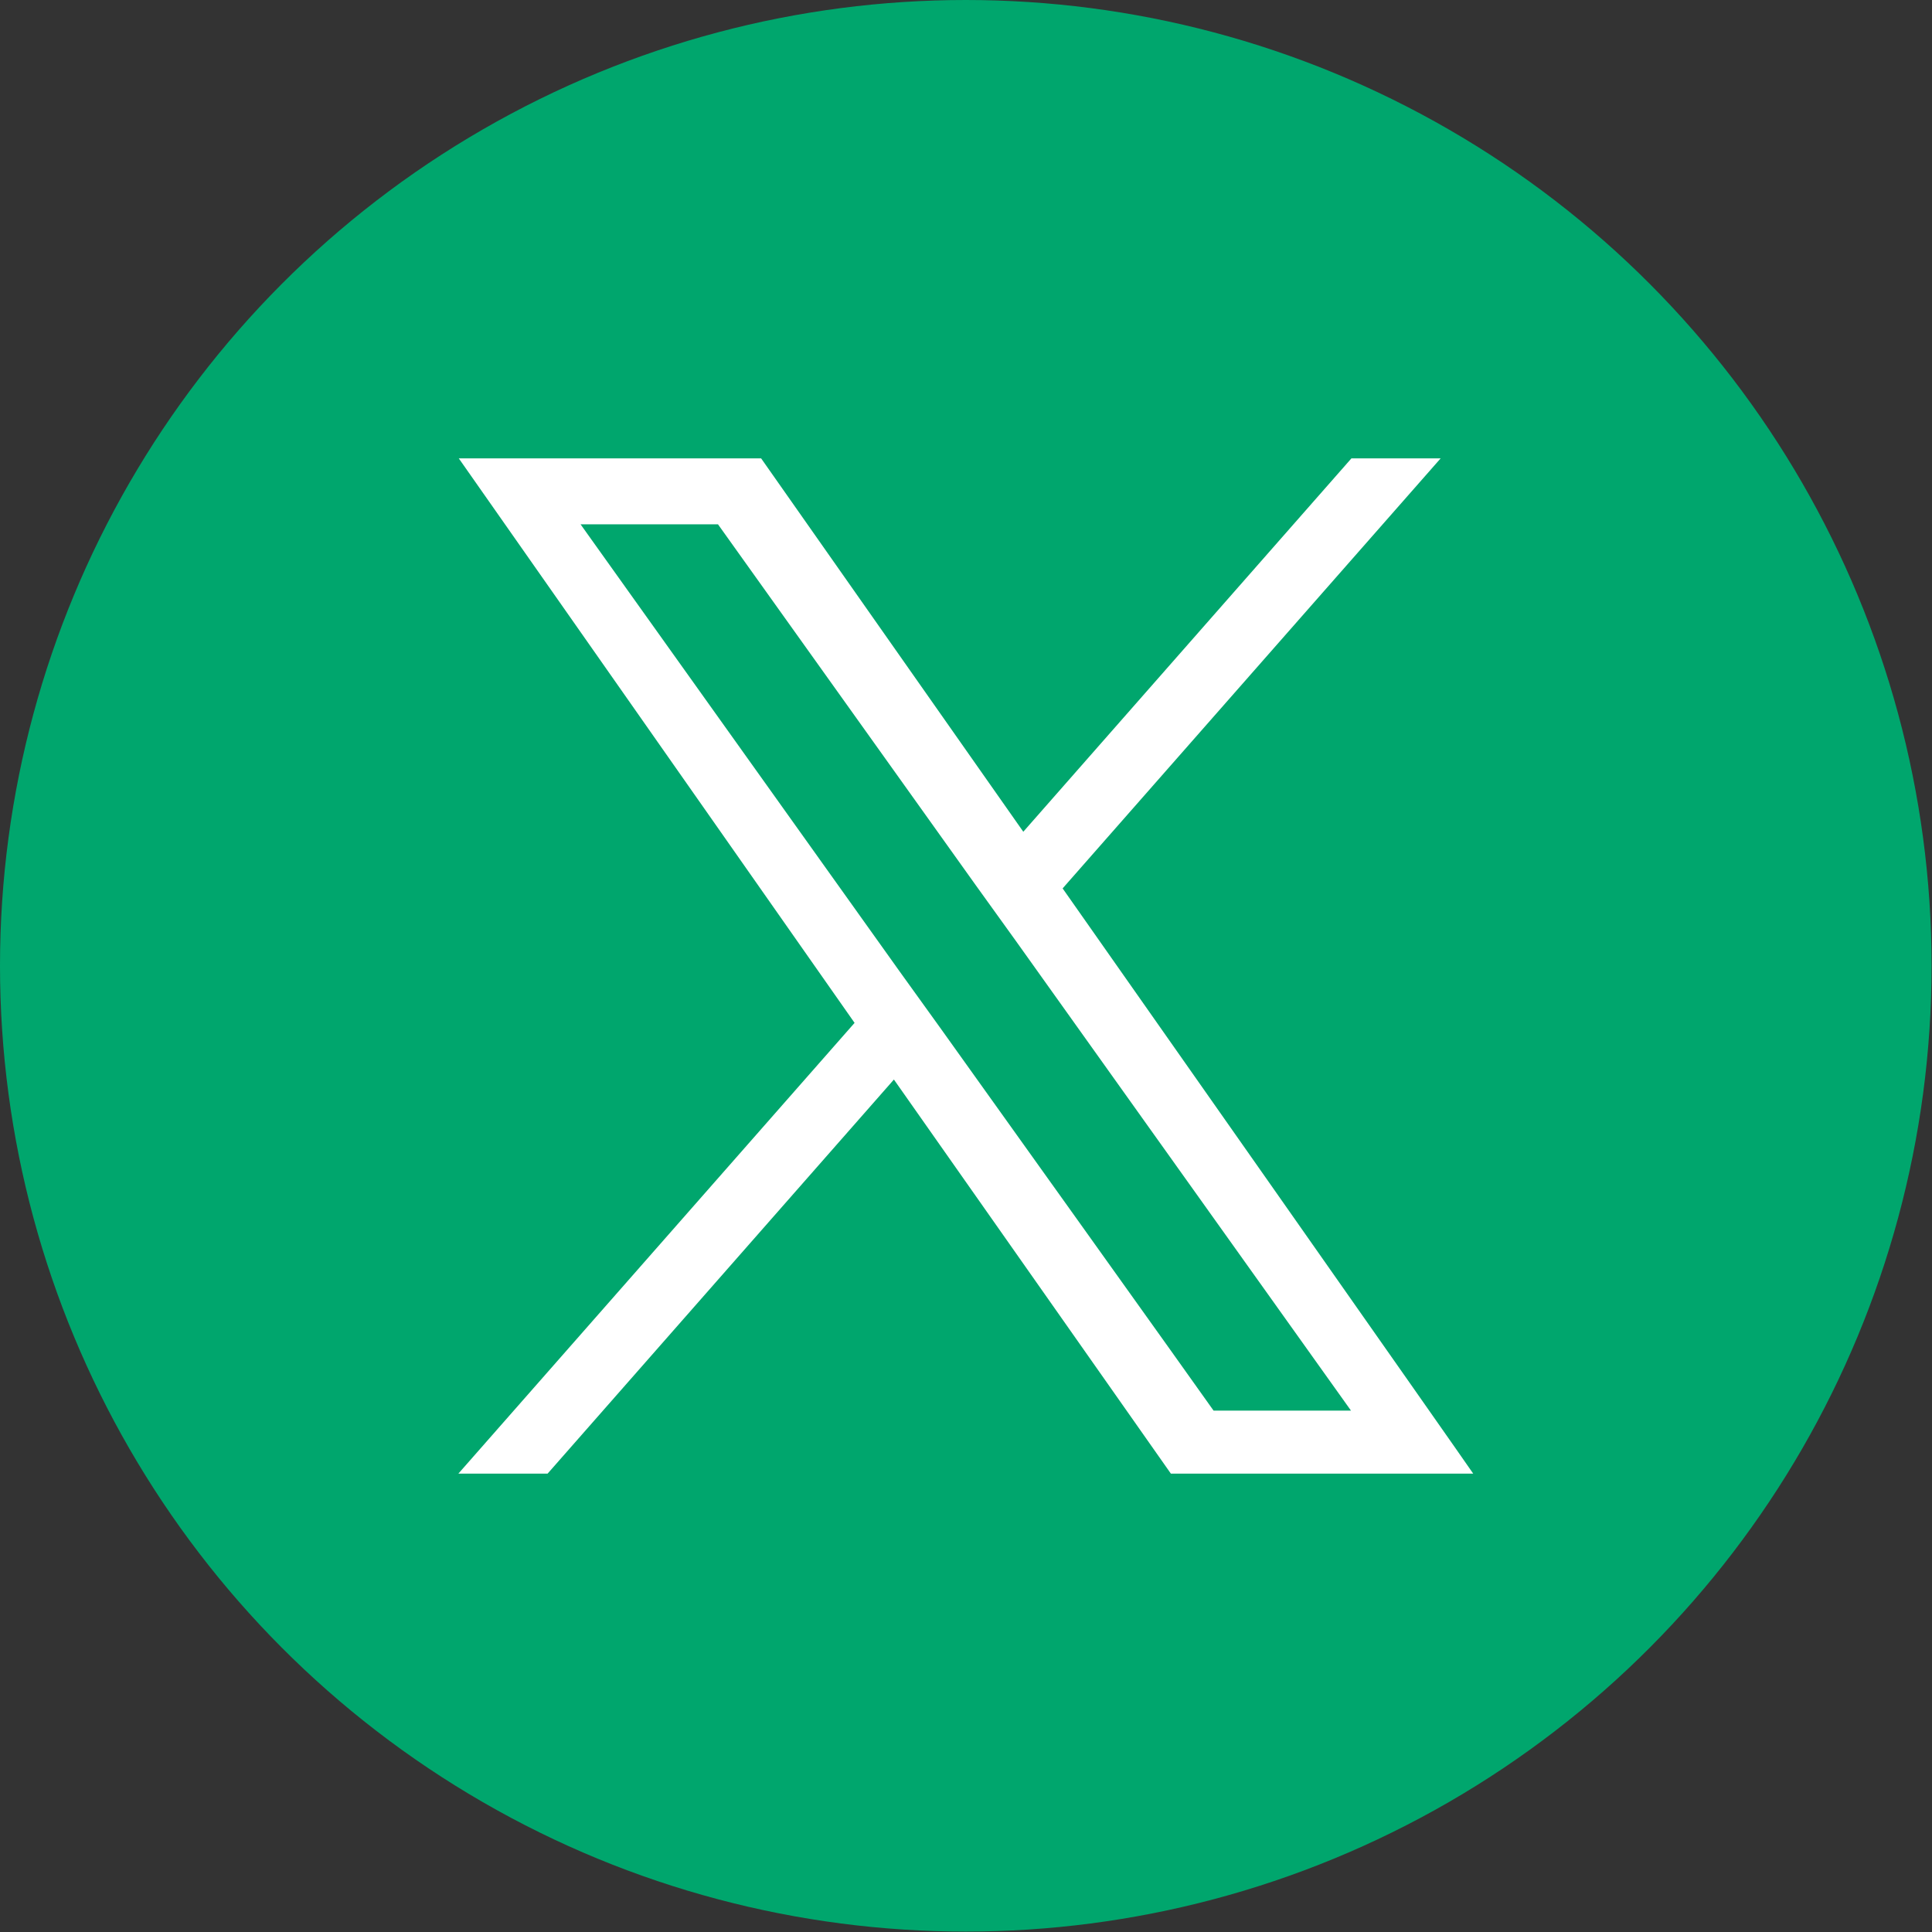
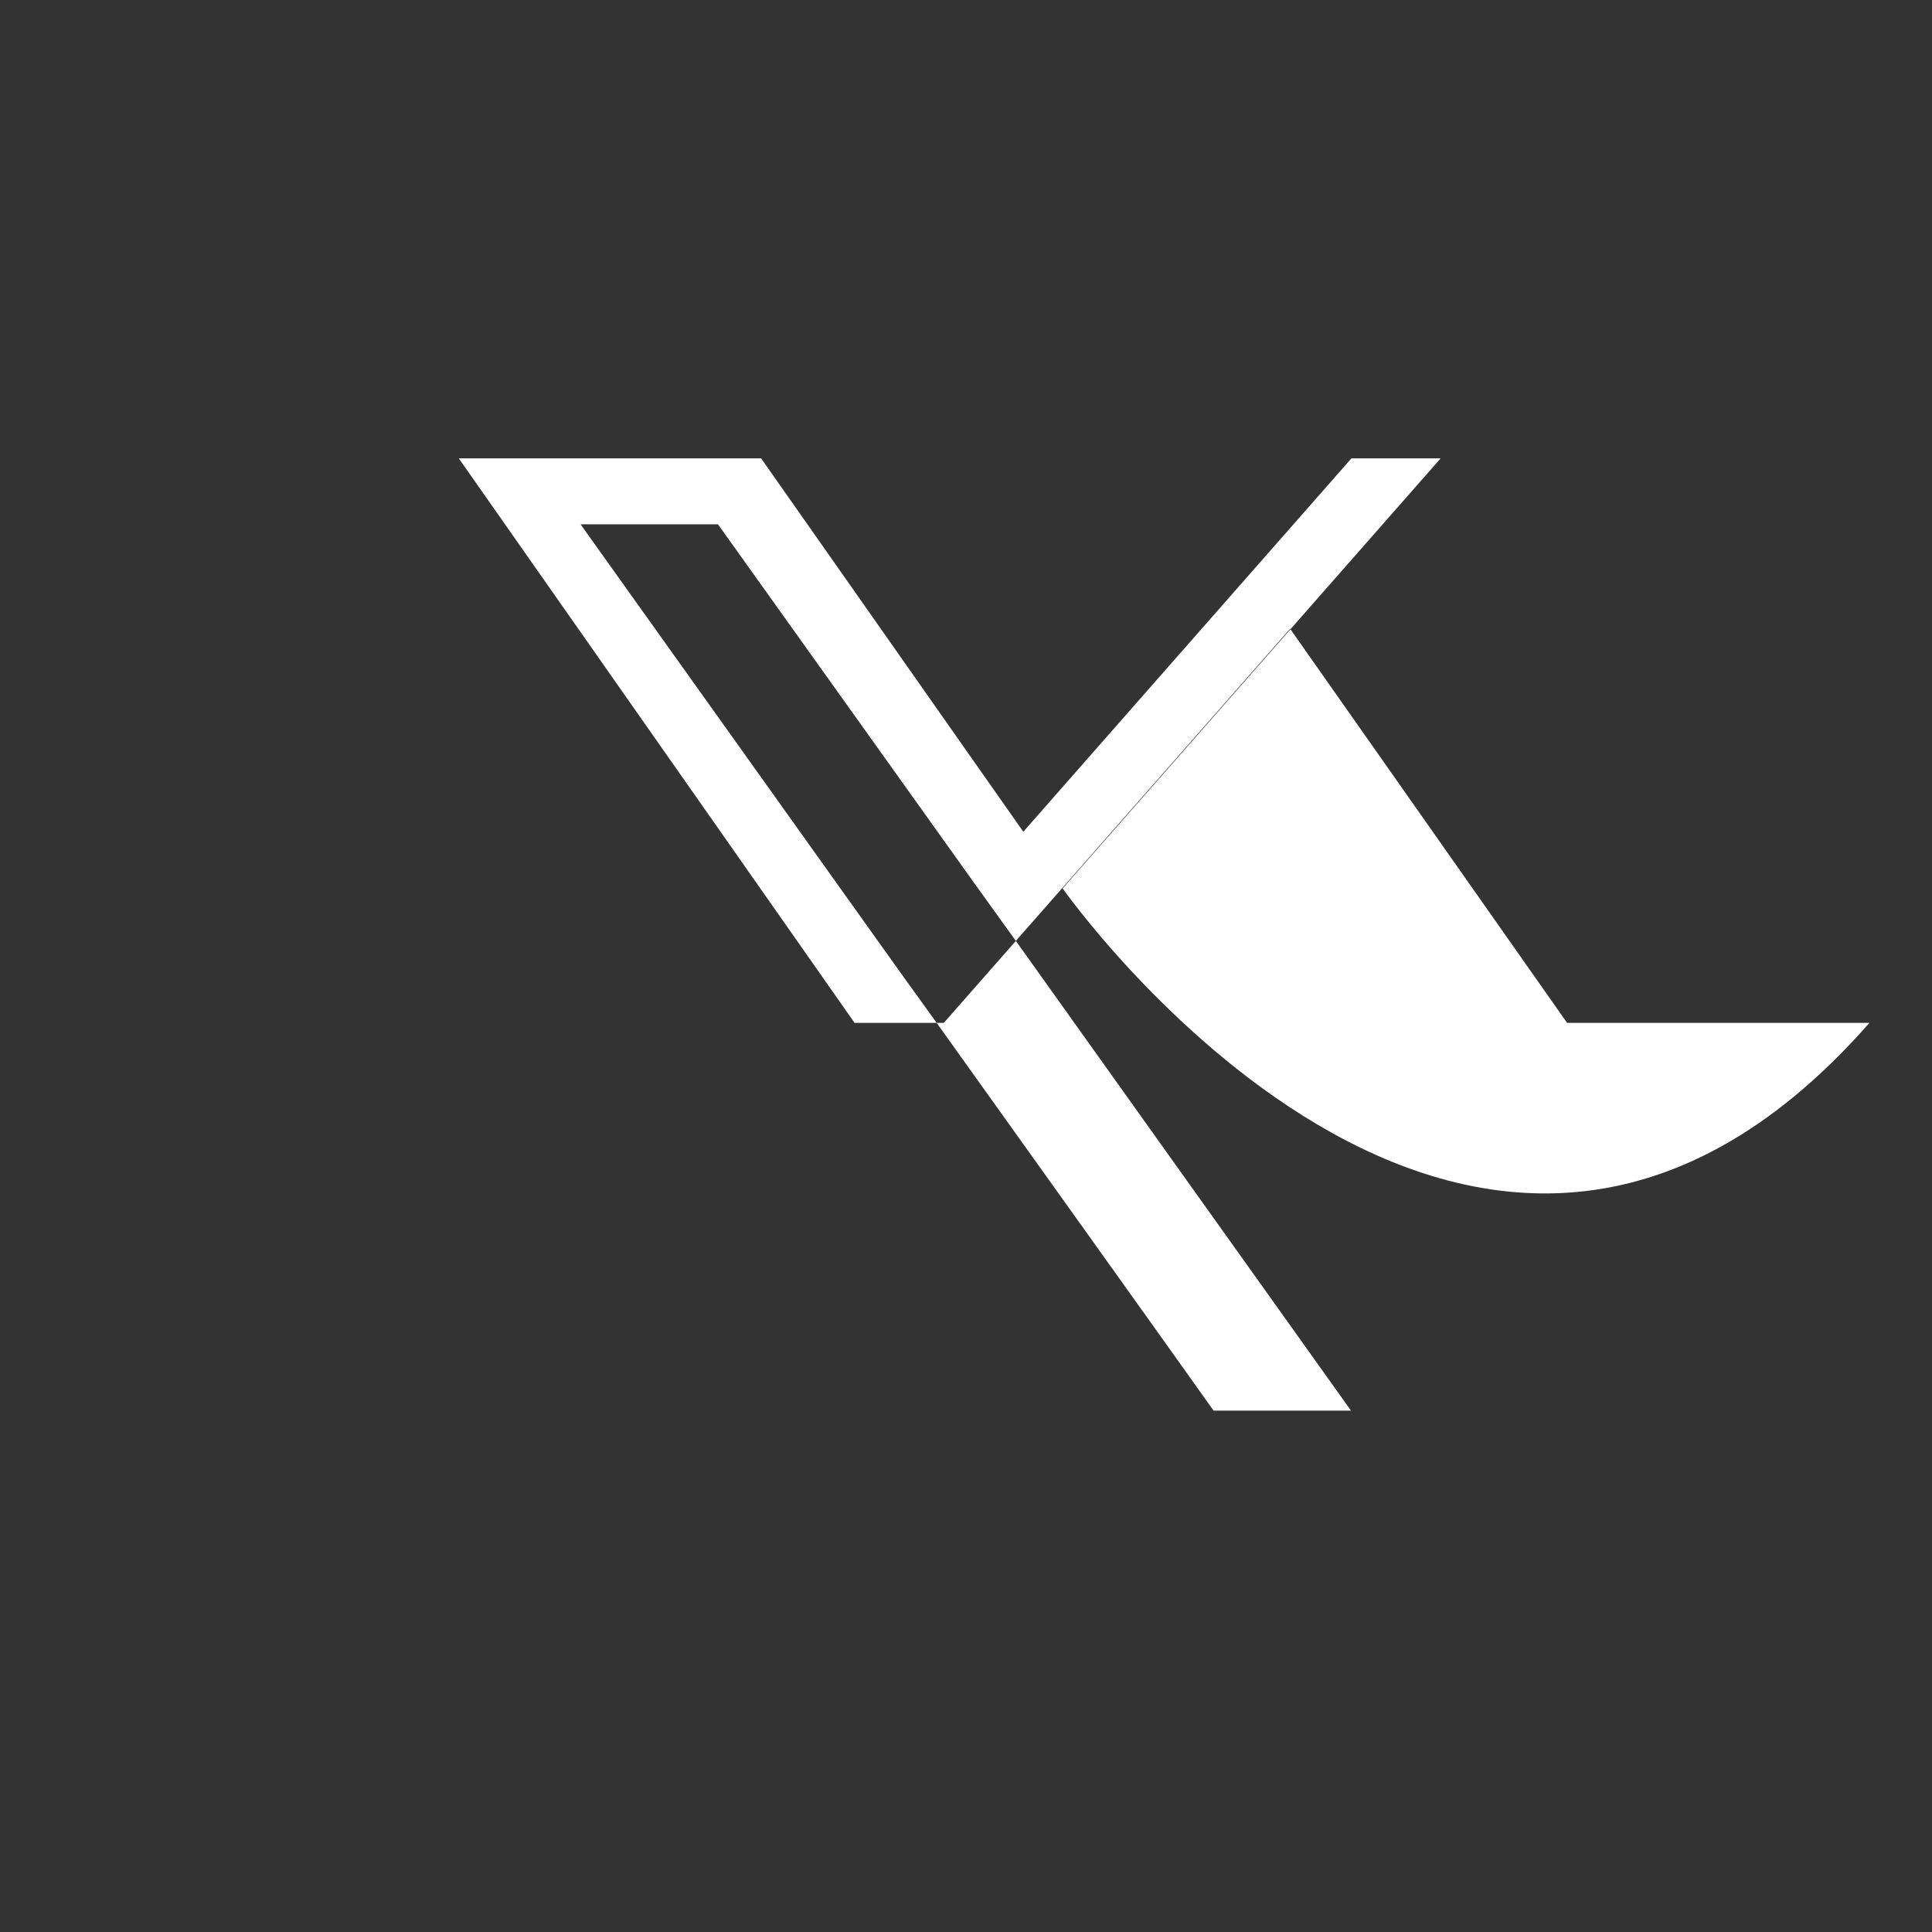
<svg xmlns="http://www.w3.org/2000/svg" version="1.1" x="0px" y="0px" width="45.69px" height="45.69px" viewBox="0 0 45.69 45.69" style="enable-background:new 0 0 45.69 45.69" xml:space="preserve">
  <rect x="0" y="0" width="45.69" height="45.69" fill="#333333" stroke="none" />
  <style type="text/css">
	.st0{fill:#00A66D}
	.st1{fill:#FFF}
</style>
-   <circle class="st0" cx="22.84" cy="22.84" r="22.84" />
-   <path class="st1" d="M25.13,21.01l8.94-10.17h-2.11l-7.76,8.83L18,10.84h-7.15l9.36,13.35l-9.37,10.66h2.11l8.19-9.32l6.55,9.32h7.15C34.85,34.85,25.13,21.01,25.13,21.01z M22.23,24.3l-0.95-1.32L13.73,12.4h3.25l6.1,8.54l0.95,1.32l7.92,11.1H28.7C28.7,33.35,22.23,24.3,22.23,24.3z" />
+   <path class="st1" d="M25.13,21.01l8.94-10.17h-2.11l-7.76,8.83L18,10.84h-7.15l9.36,13.35h2.11l8.19-9.32l6.55,9.32h7.15C34.85,34.85,25.13,21.01,25.13,21.01z M22.23,24.3l-0.95-1.32L13.73,12.4h3.25l6.1,8.54l0.95,1.32l7.92,11.1H28.7C28.7,33.35,22.23,24.3,22.23,24.3z" />
</svg>